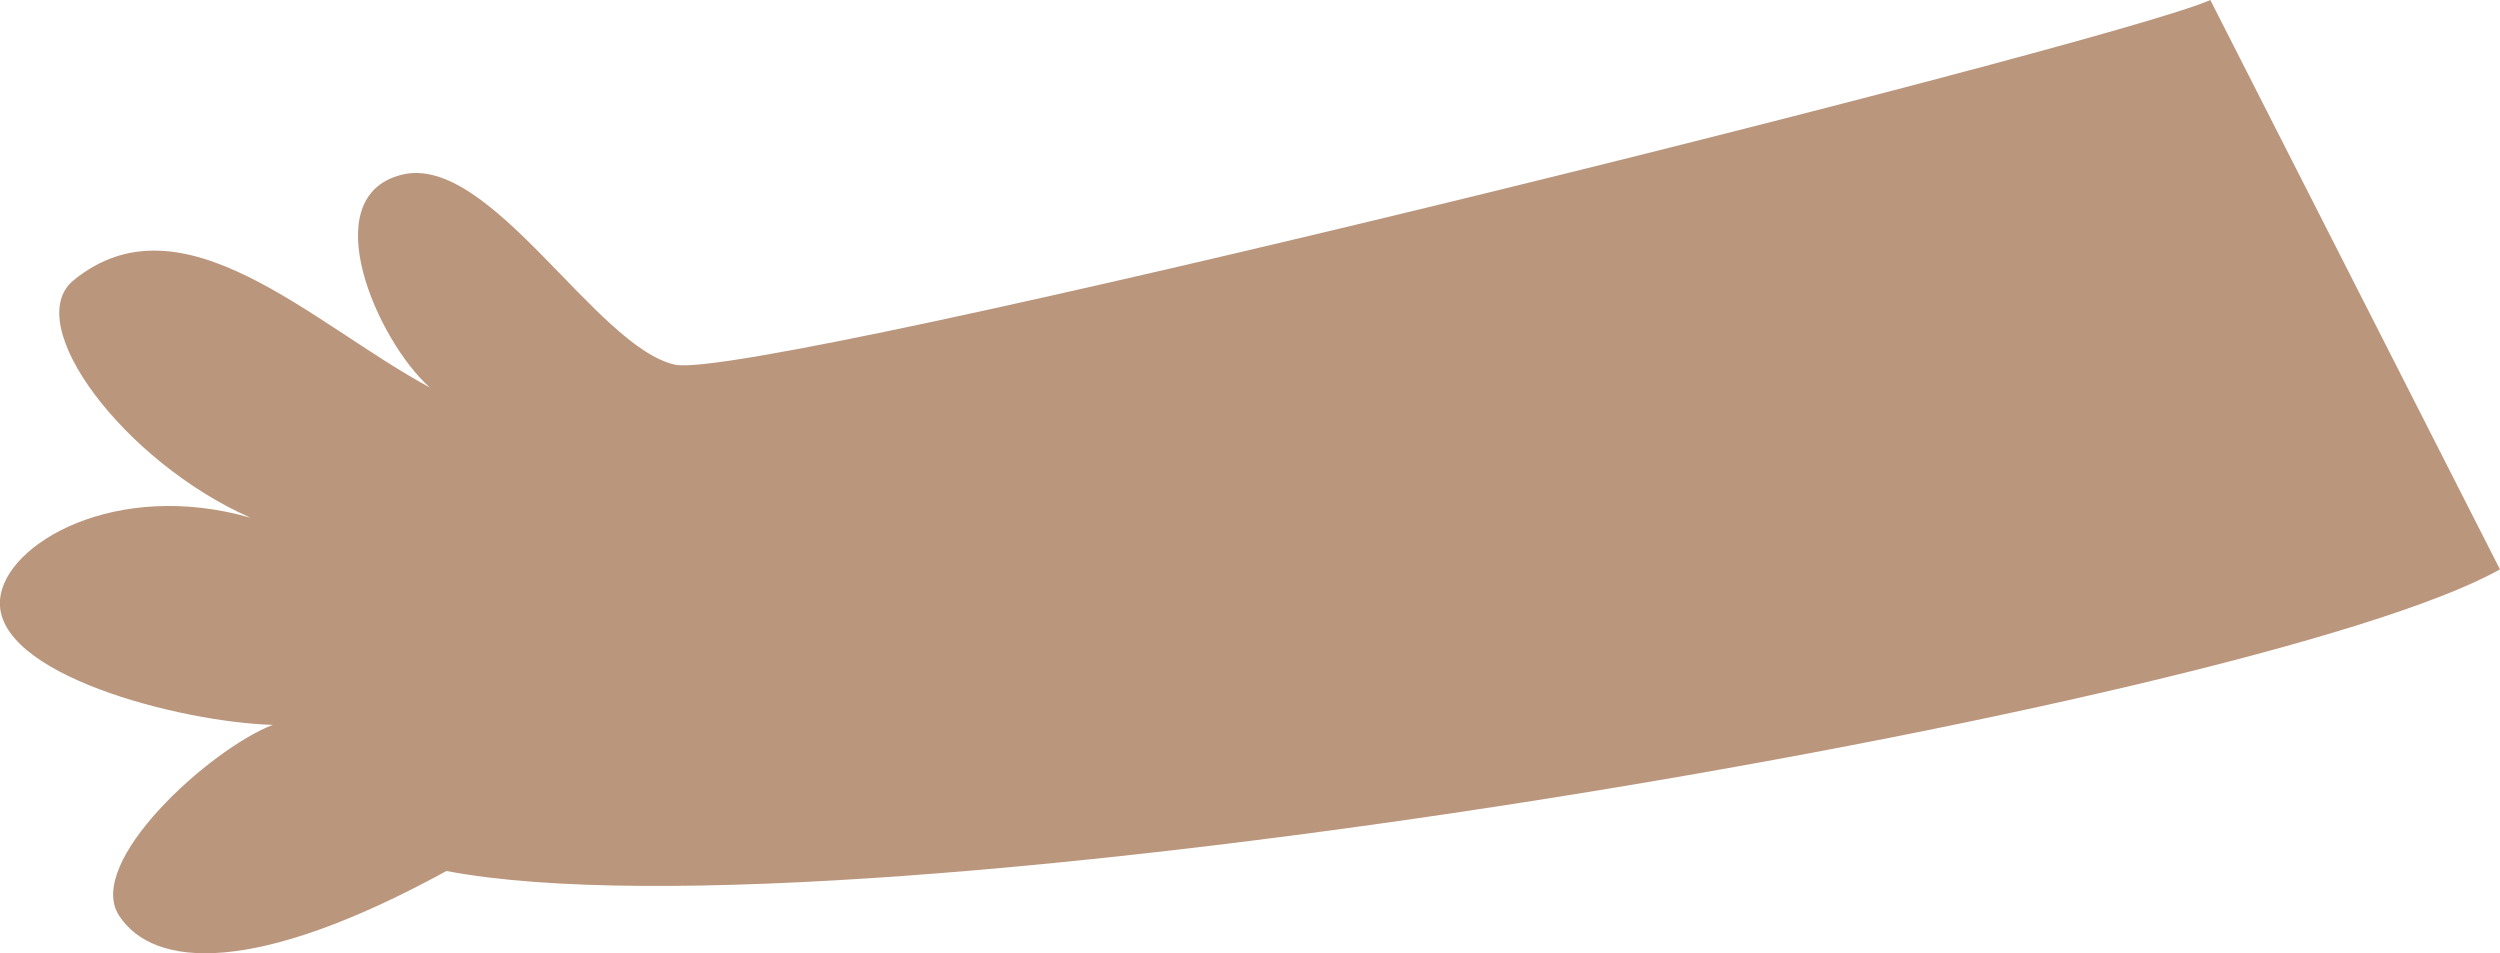
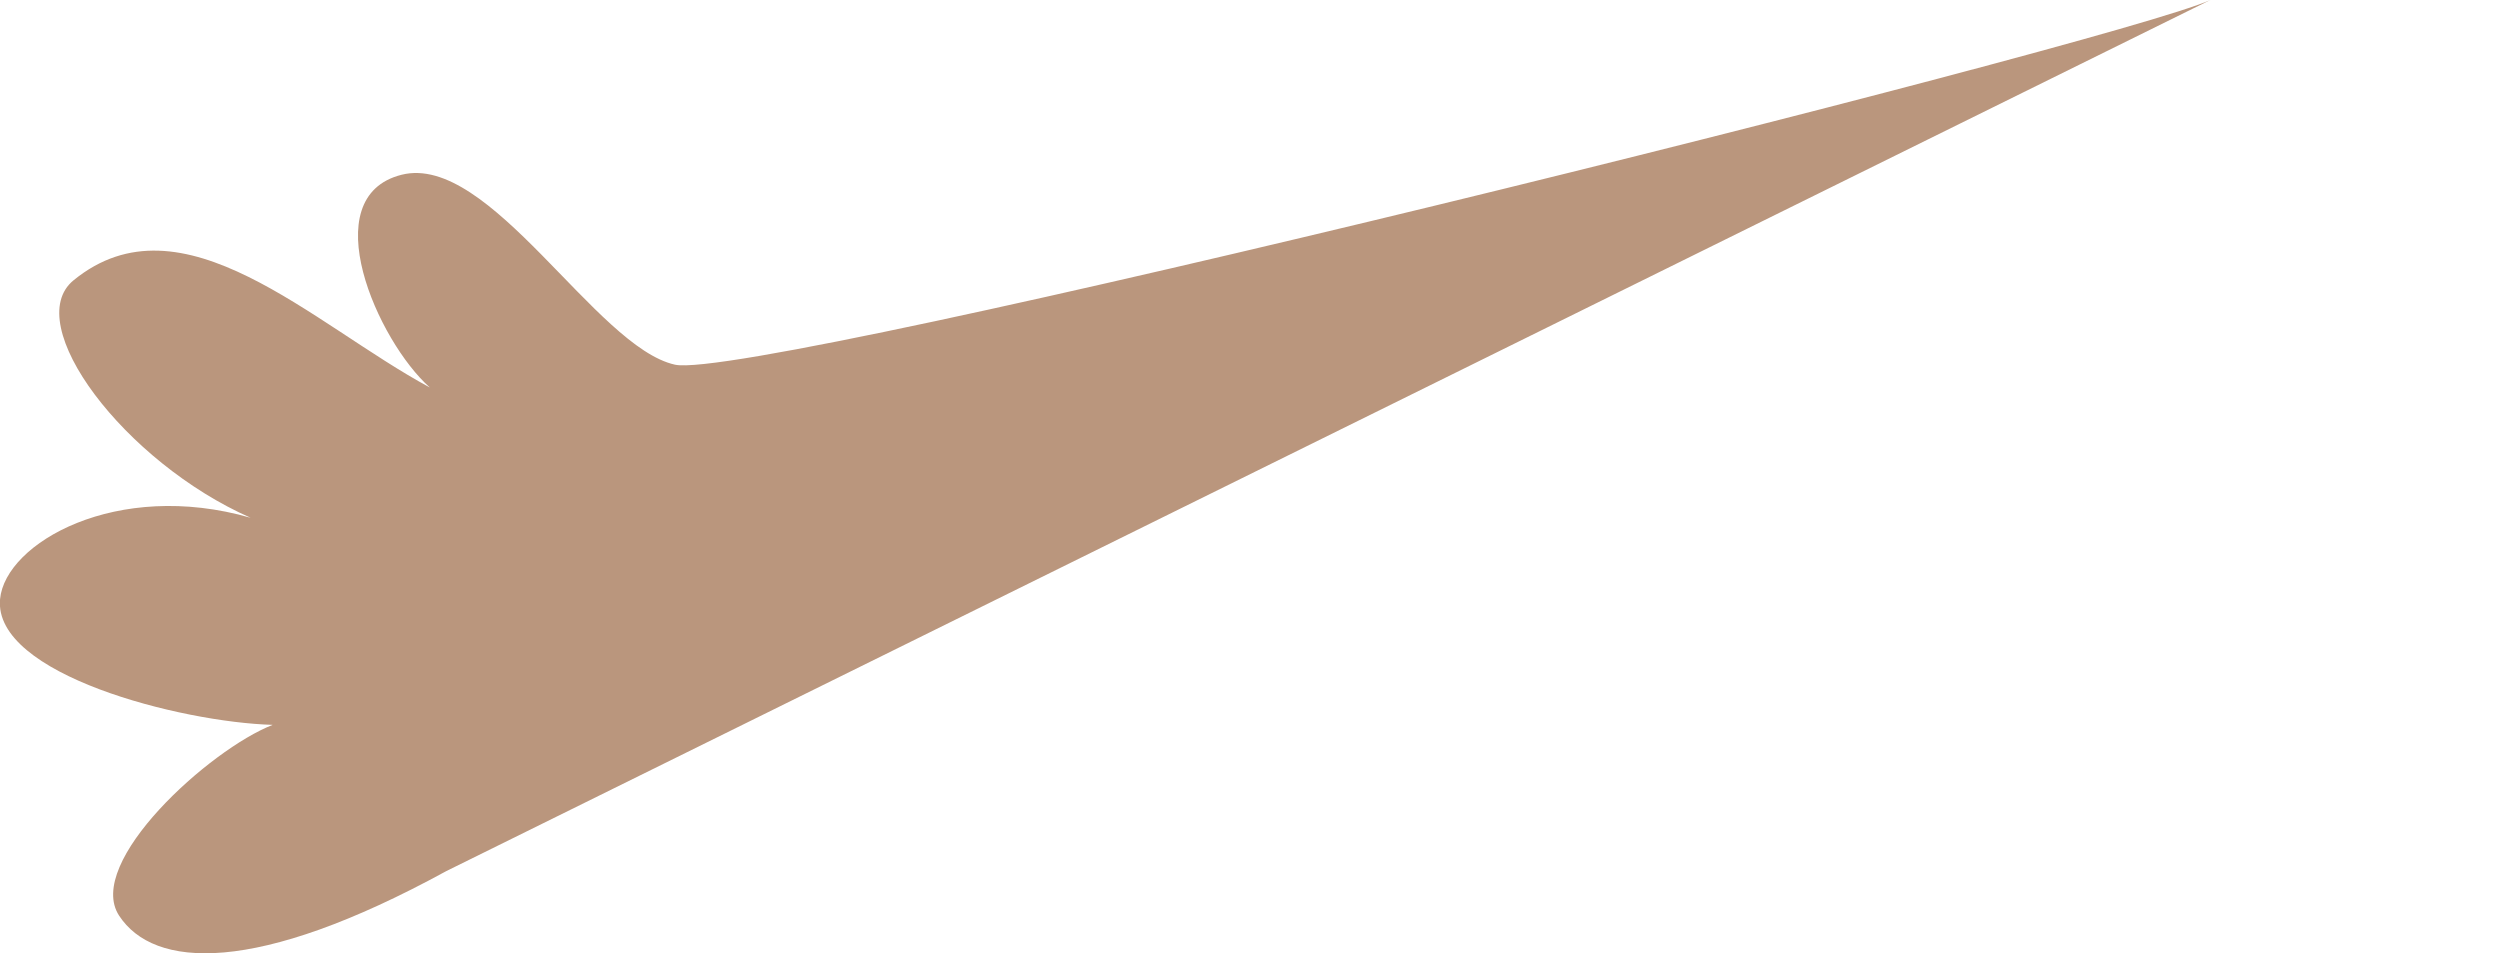
<svg xmlns="http://www.w3.org/2000/svg" width="44.291" height="16.884" viewBox="0 0 44.291 16.884">
-   <path id="パス_372" data-name="パス 372" d="M458.578,120.834c-1.732.781-25.795,6.771-27.2,6.461s-3.283-3.758-4.844-3.365-.424,2.95.5,3.769c-2.078-1.12-4.385-3.472-6.311-1.9-.948.773.9,3.222,3.136,4.208-2.373-.684-4.346.447-4.439,1.441-.124,1.334,3.205,2.182,4.83,2.228-1.116.434-3.336,2.44-2.721,3.38s2.413,1.061,5.8-.791c7.212,1.373,32.074-2.919,36.38-5.344" transform="translate(-419.419 -120.834)" fill="#ba967d" />
+   <path id="パス_372" data-name="パス 372" d="M458.578,120.834c-1.732.781-25.795,6.771-27.2,6.461s-3.283-3.758-4.844-3.365-.424,2.95.5,3.769c-2.078-1.12-4.385-3.472-6.311-1.9-.948.773.9,3.222,3.136,4.208-2.373-.684-4.346.447-4.439,1.441-.124,1.334,3.205,2.182,4.83,2.228-1.116.434-3.336,2.44-2.721,3.38s2.413,1.061,5.8-.791" transform="translate(-419.419 -120.834)" fill="#ba967d" />
</svg>